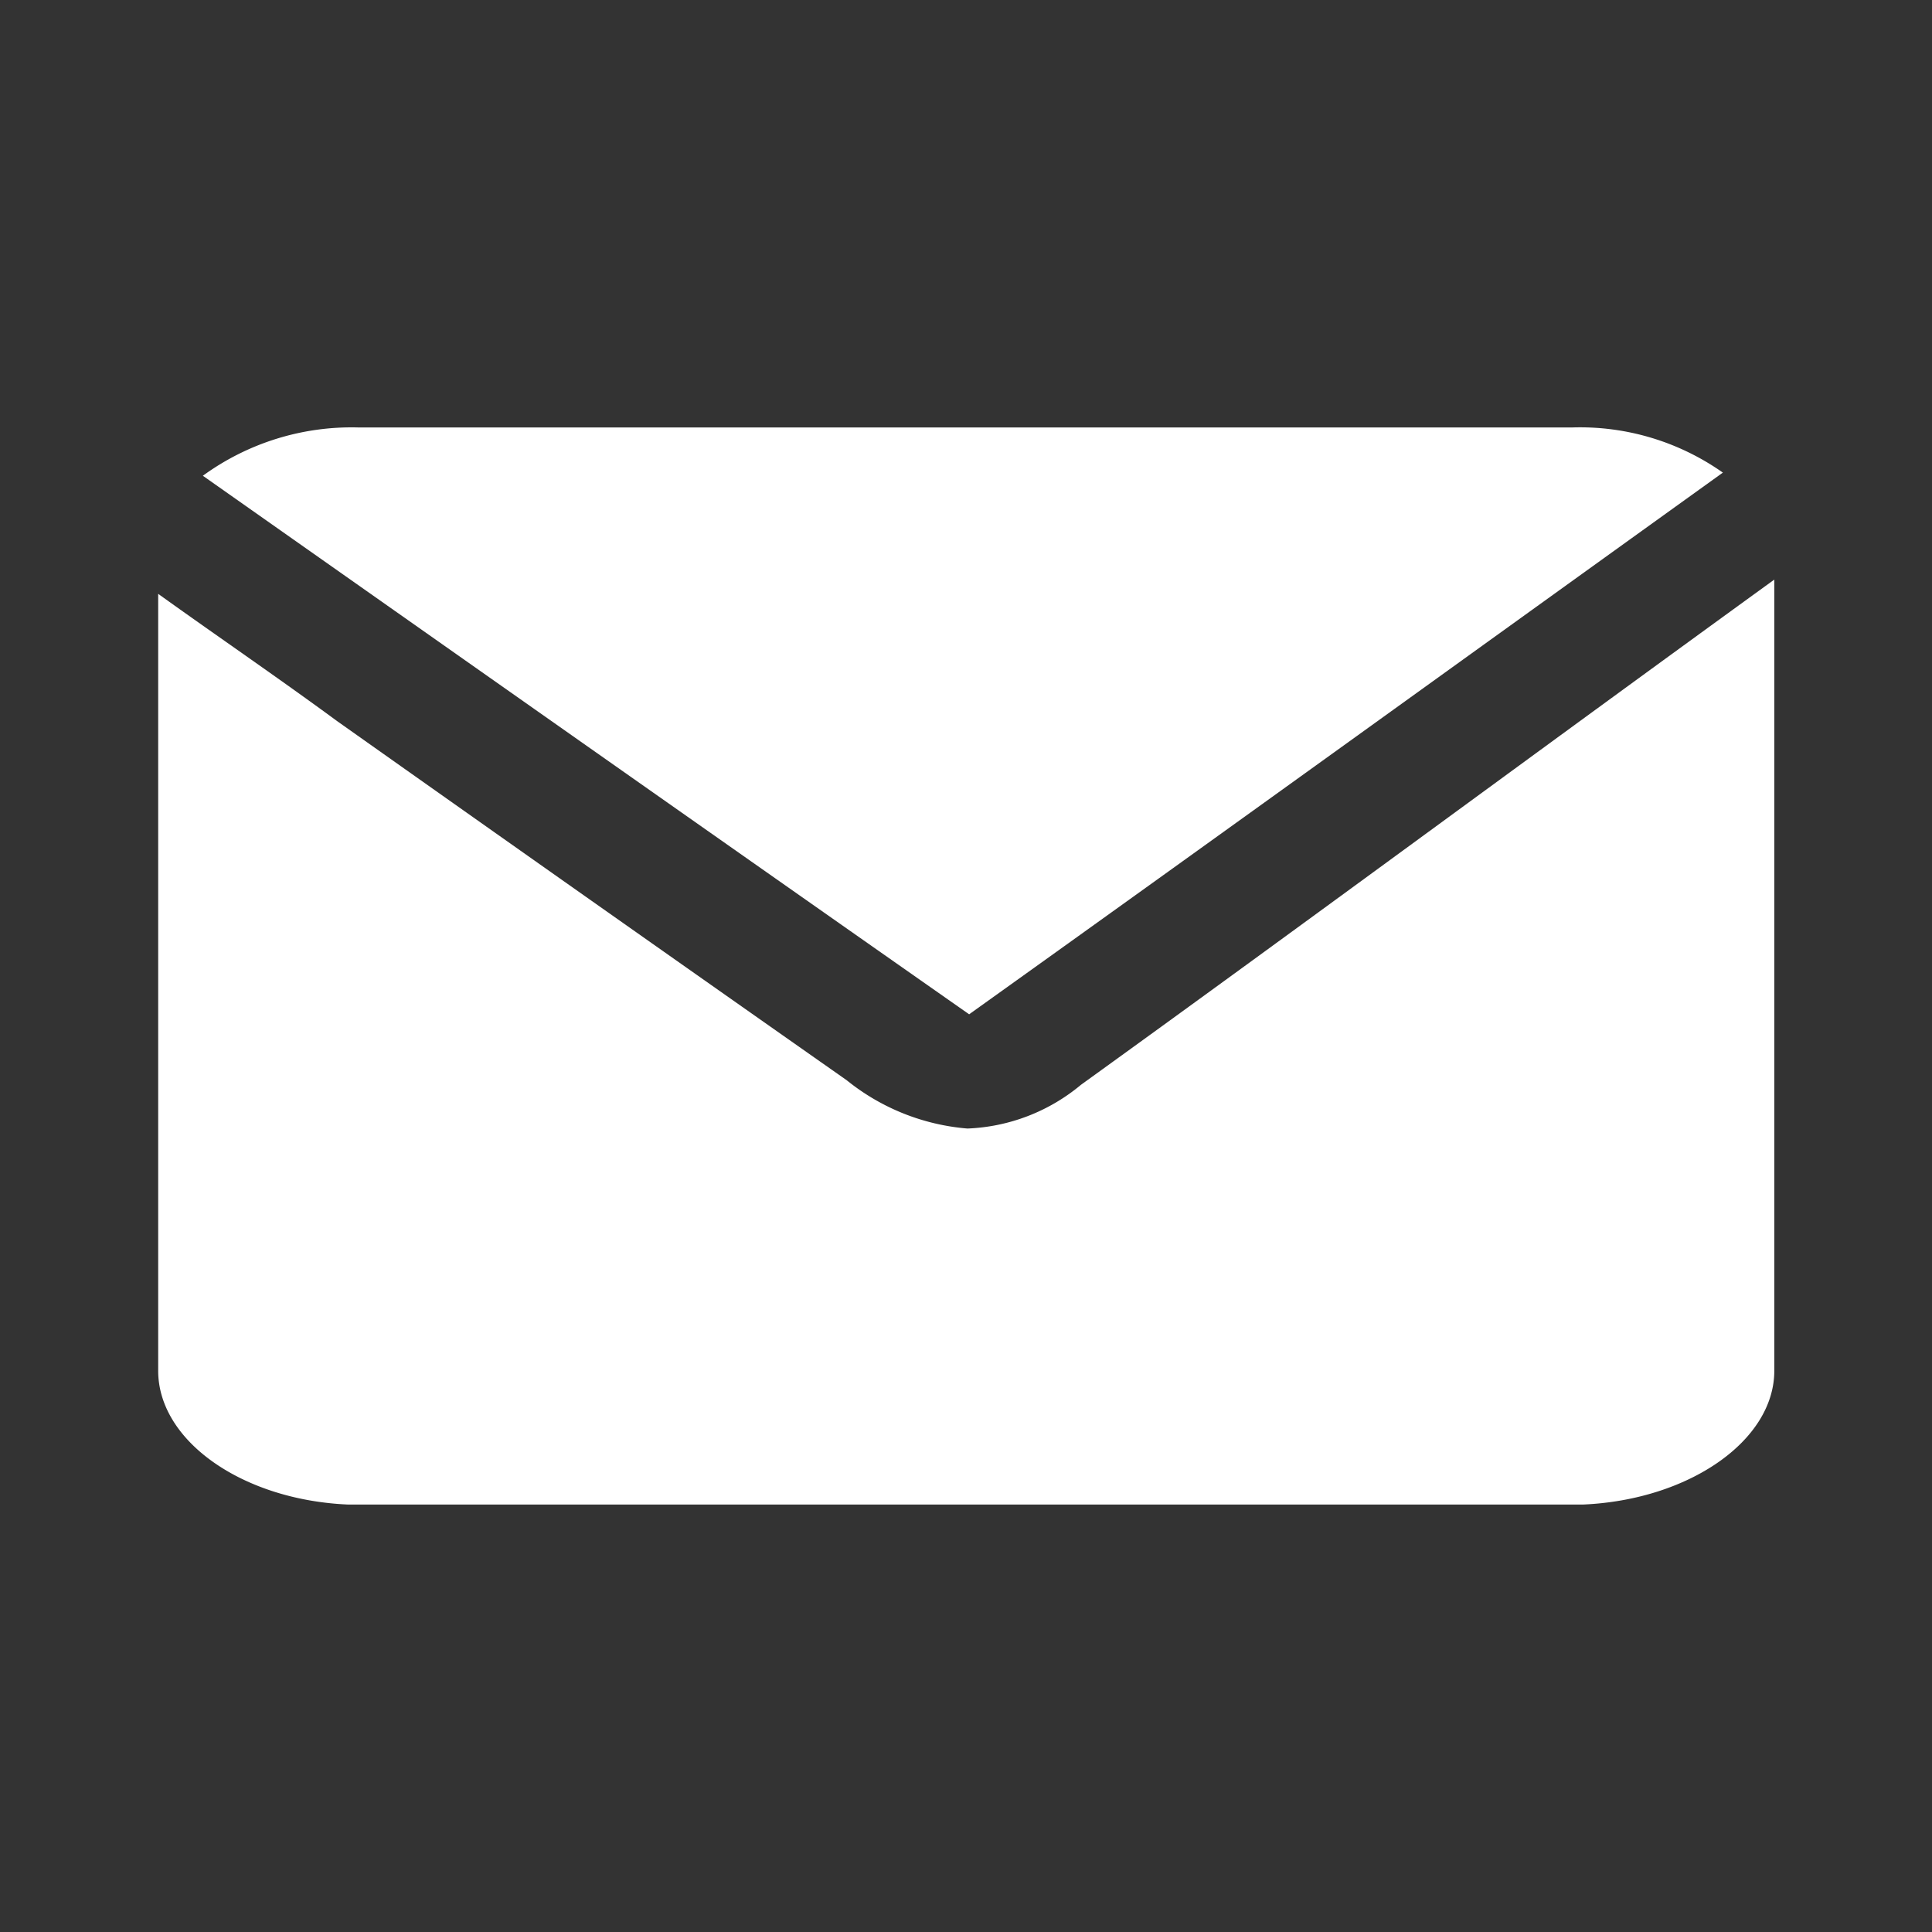
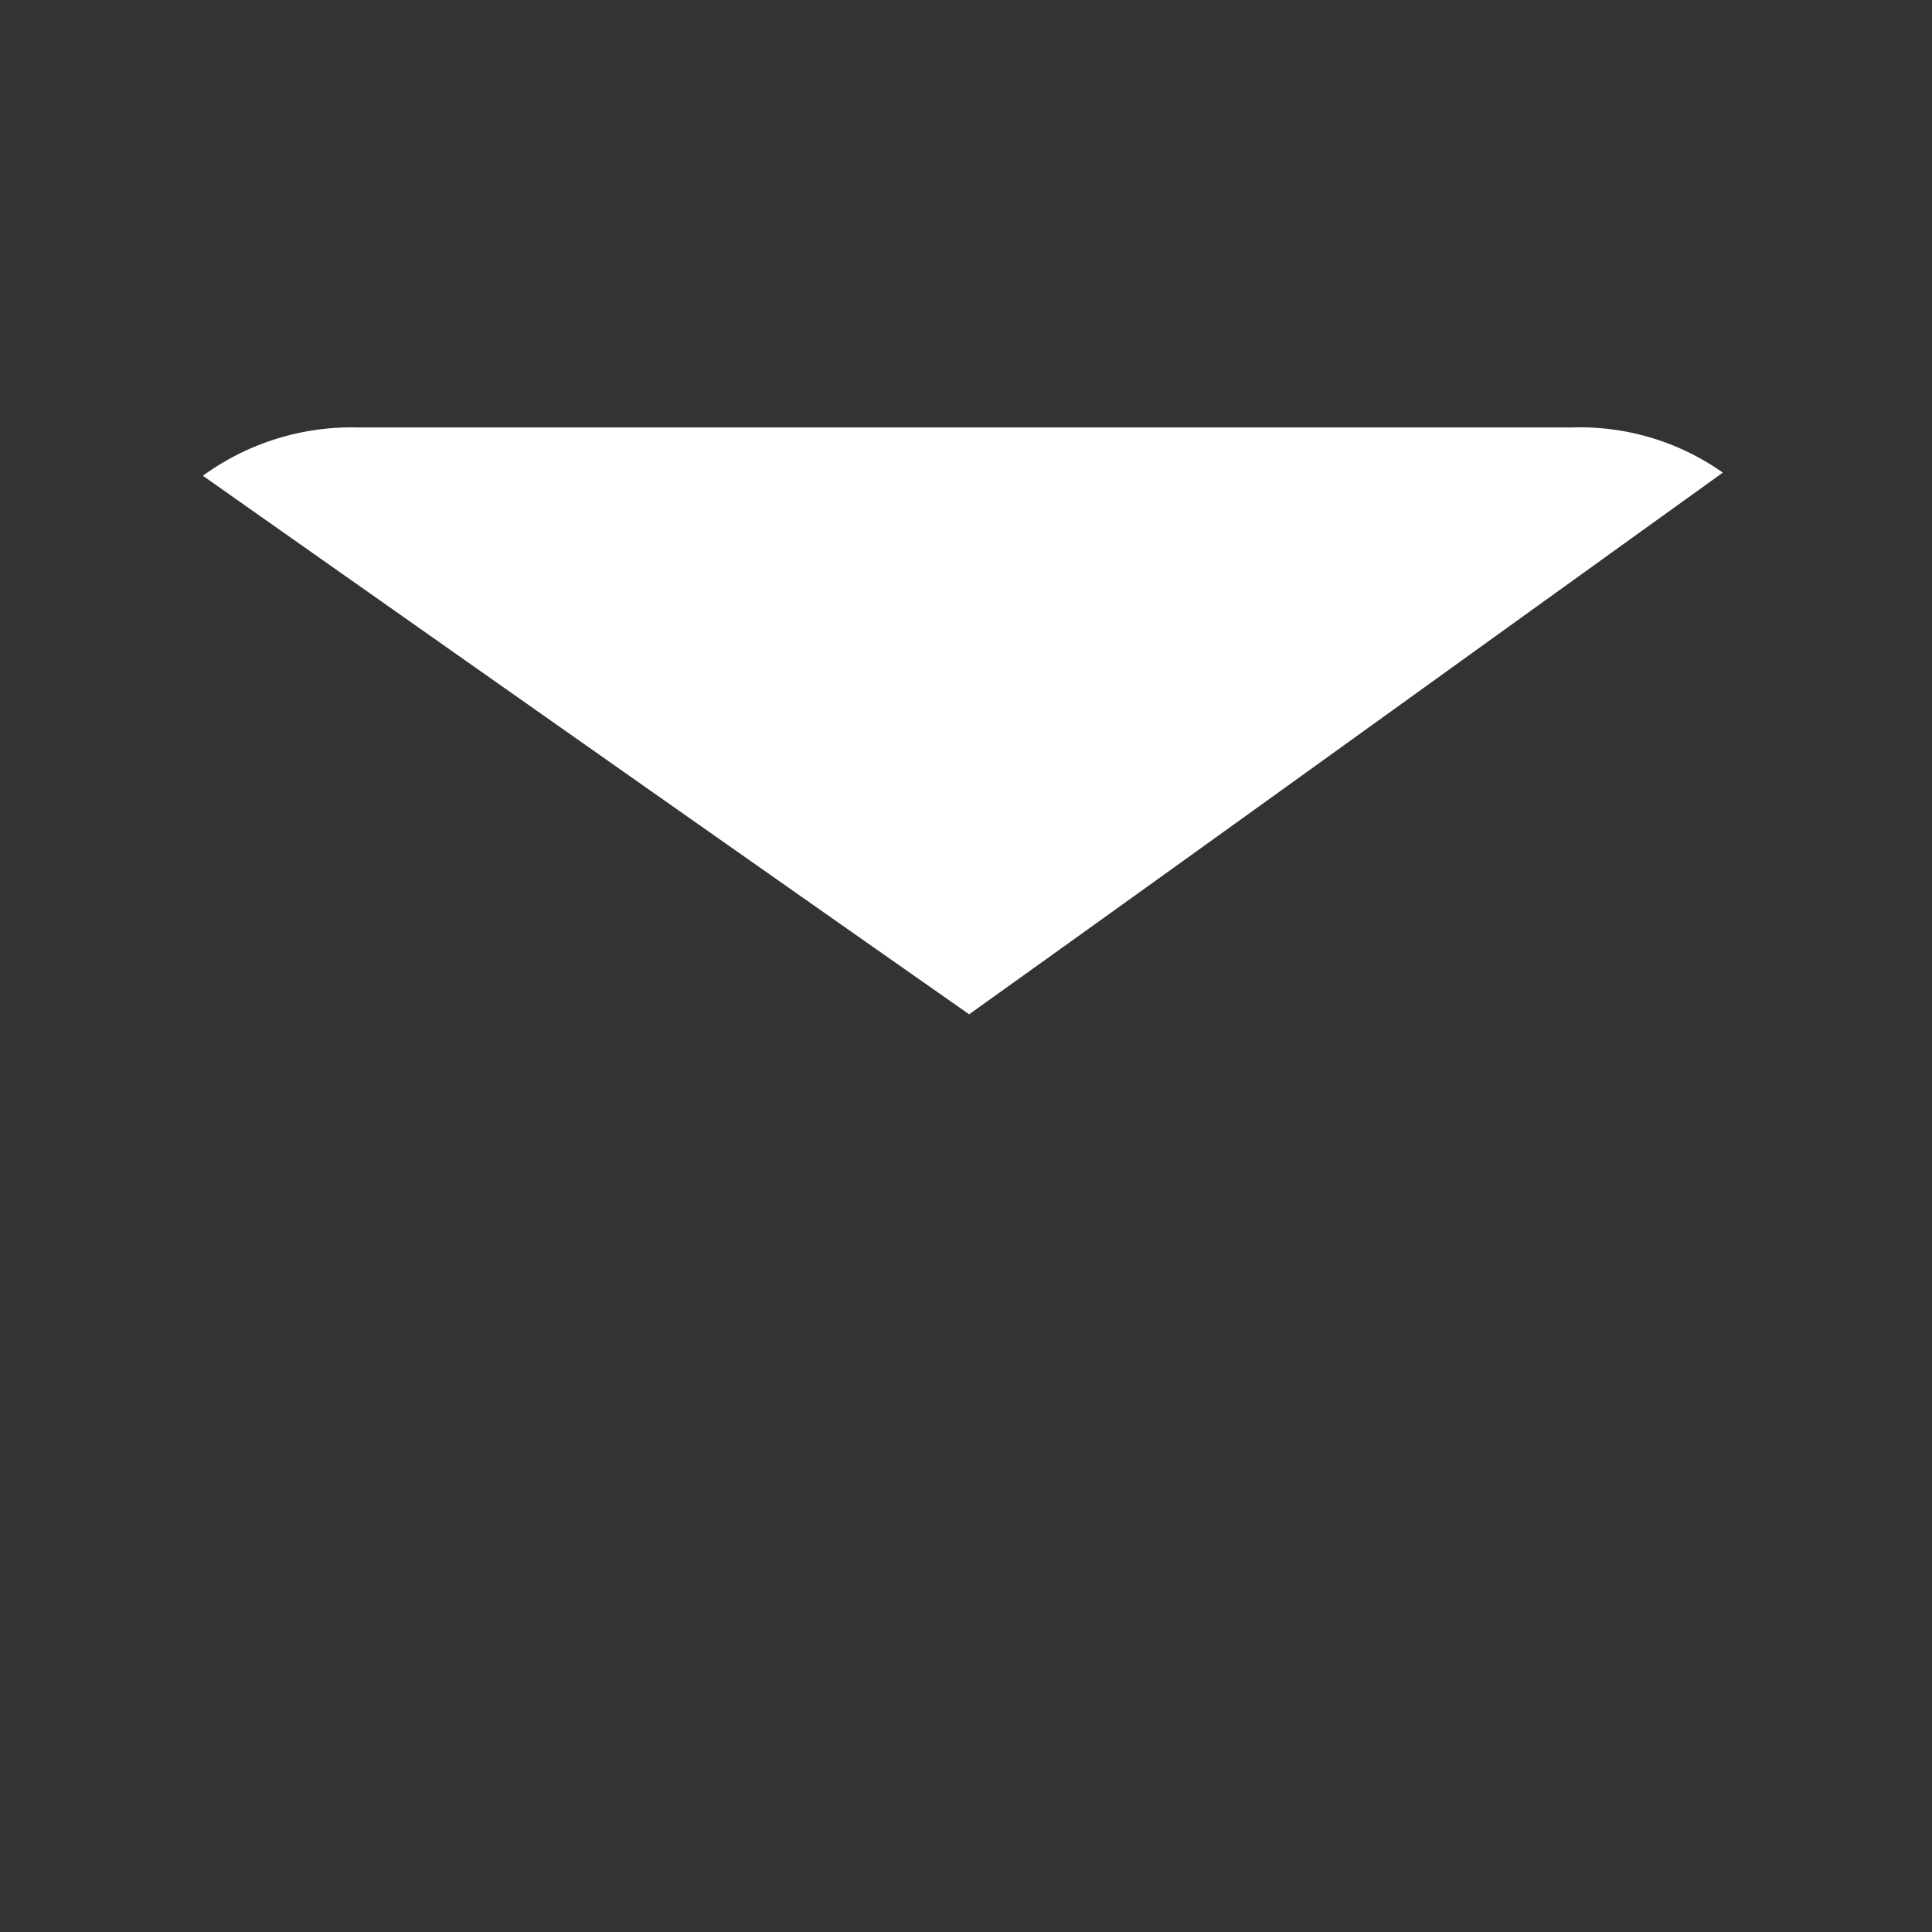
<svg xmlns="http://www.w3.org/2000/svg" id="Layer_1" data-name="Layer 1" viewBox="0 0 80 80">
  <rect x="0" y="0" width="80" height="80" fill="#333333" stroke="none" />
  <defs>
    <style>.cls-1{fill:#fff;}</style>
  </defs>
  <path class="cls-1" d="M71.34,19.57A10.26,10.26,0,0,0,65.1,17.7H14.84a10.47,10.47,0,0,0-6.44,2C19,27.16,29.51,34.56,40.13,42,50.62,34.5,61,27,71.34,19.57Z" />
-   <path class="cls-1" d="M44.76,44.92a7.81,7.81,0,0,1-4.7,1.81,9.14,9.14,0,0,1-5-2q-10.6-7.44-21.1-14.87c-2.45-1.8-5-3.54-7.41-5.27V56.76c0,2.9,3.48,5.35,7.86,5.54H65.55c4.38-.19,7.92-2.64,7.92-5.54V24C63.81,31,54.35,38,44.76,44.92Z" />
</svg>